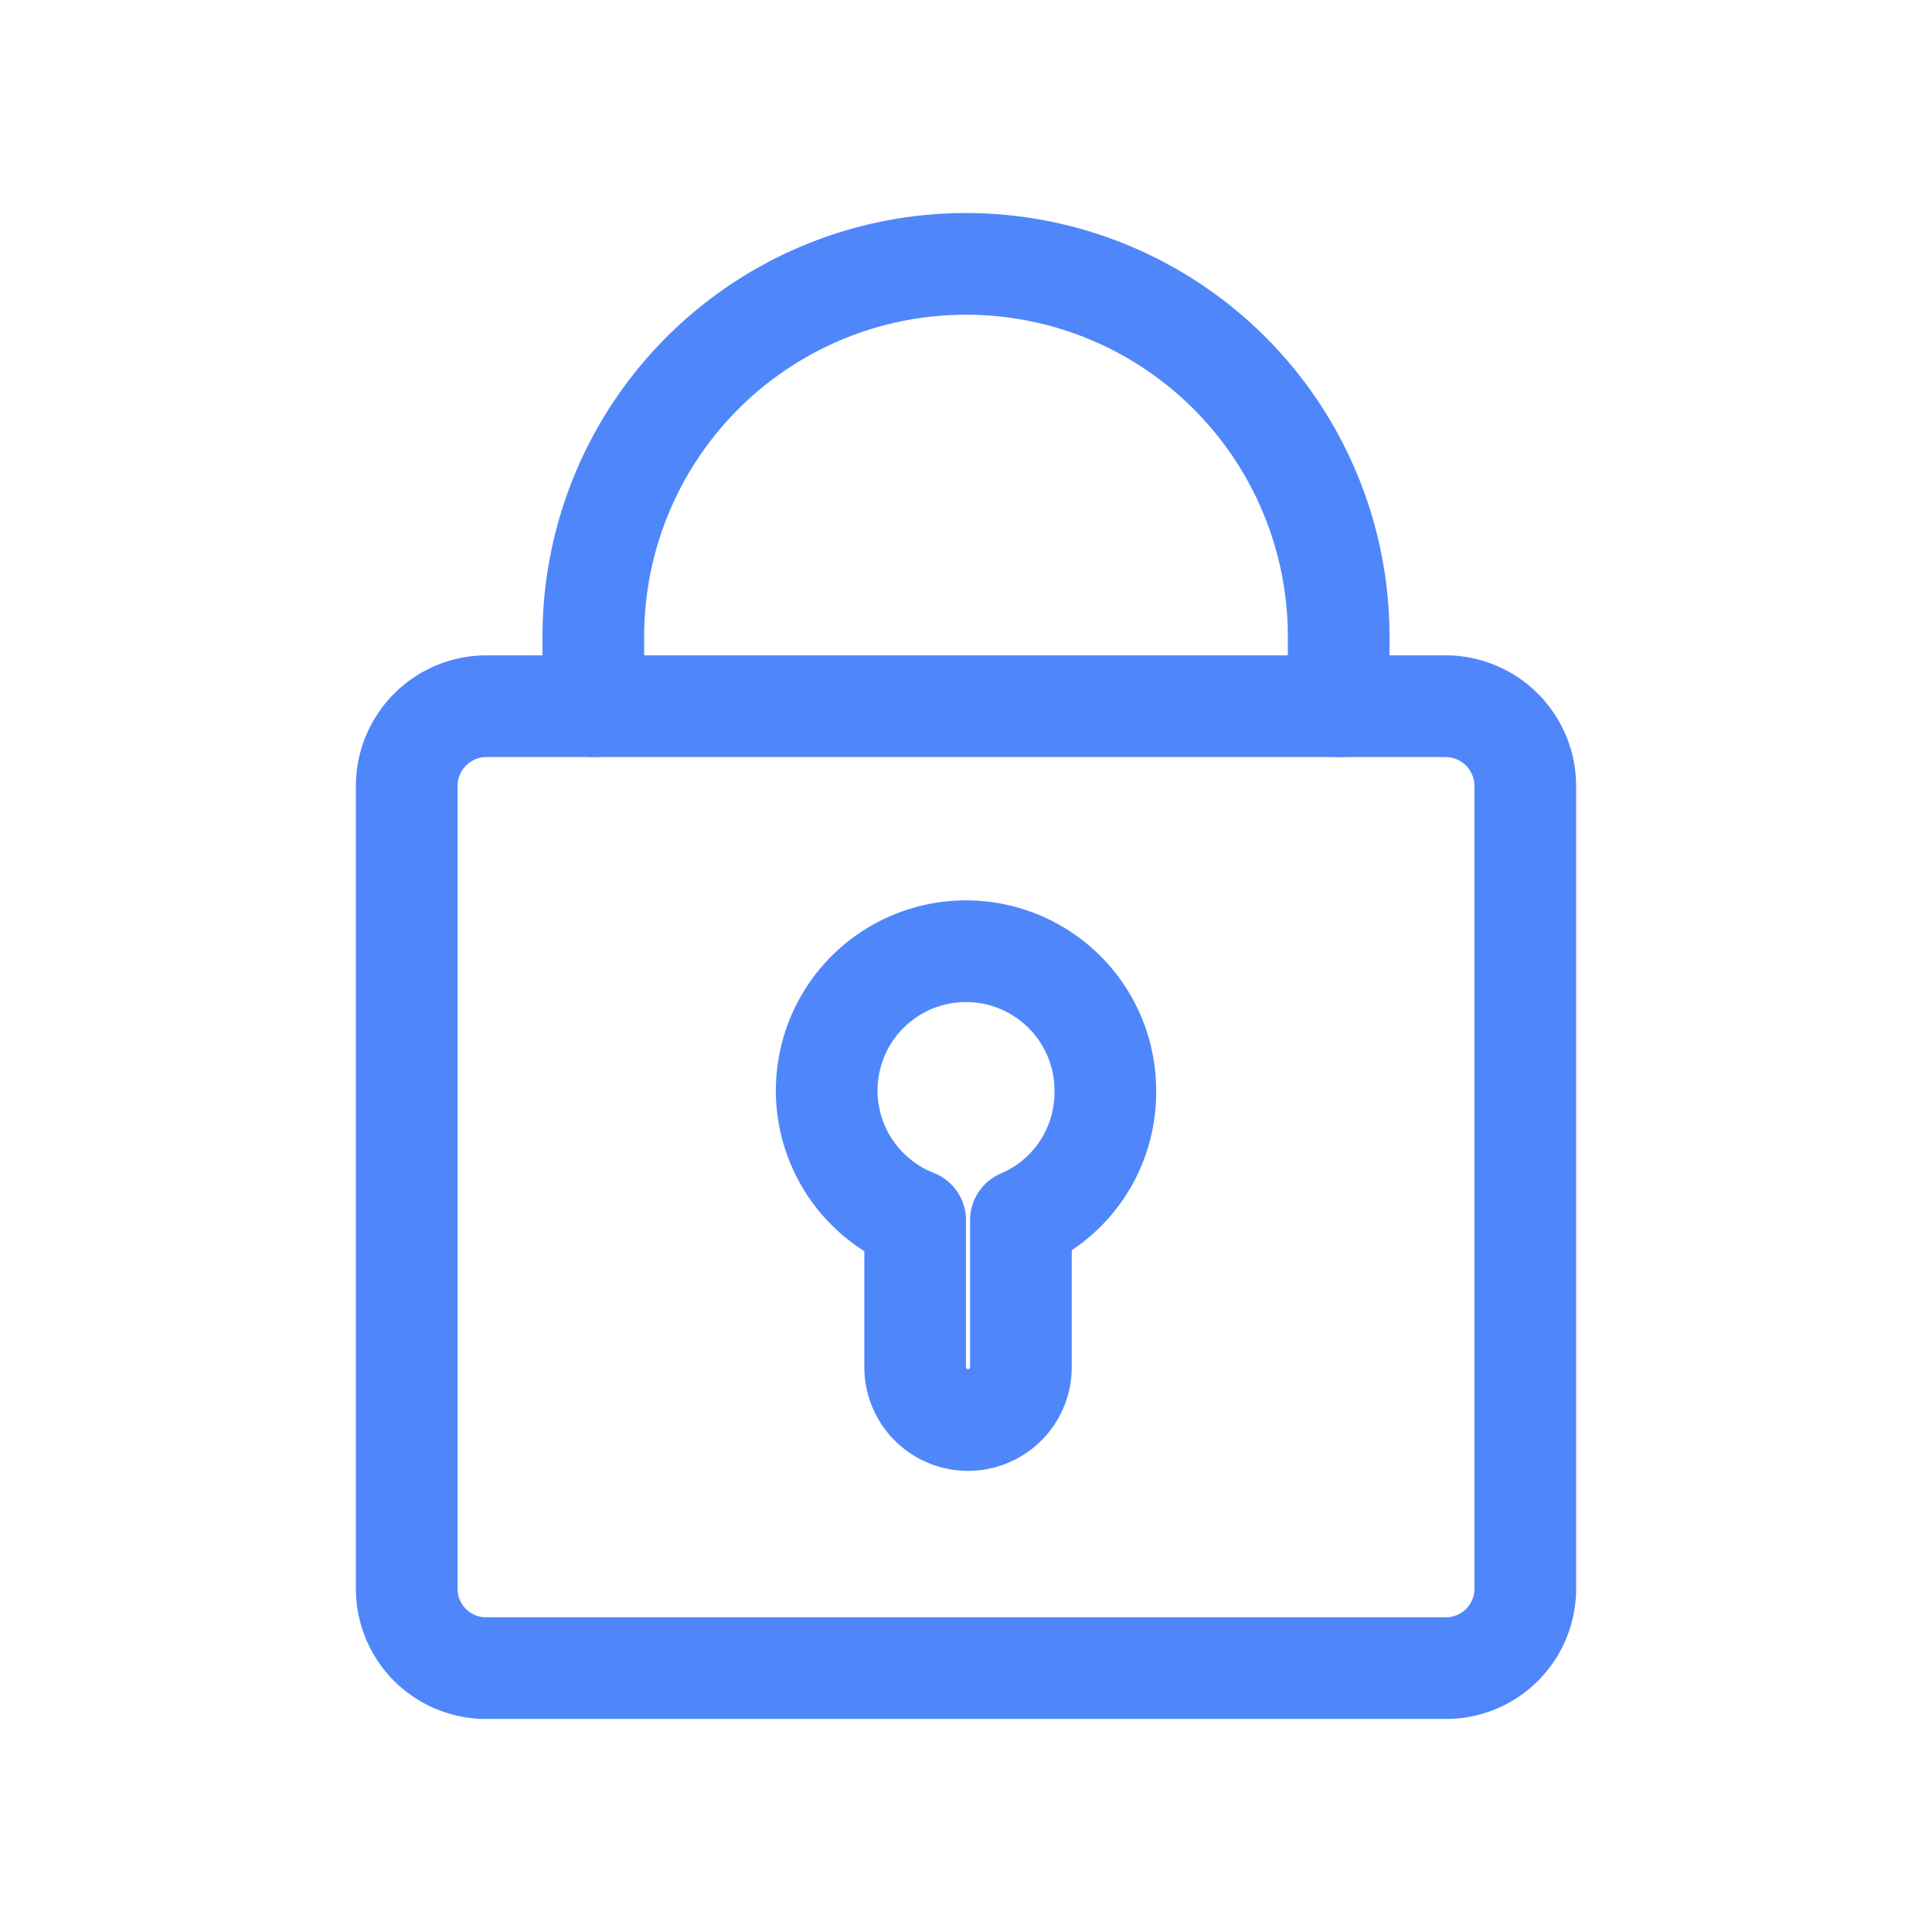
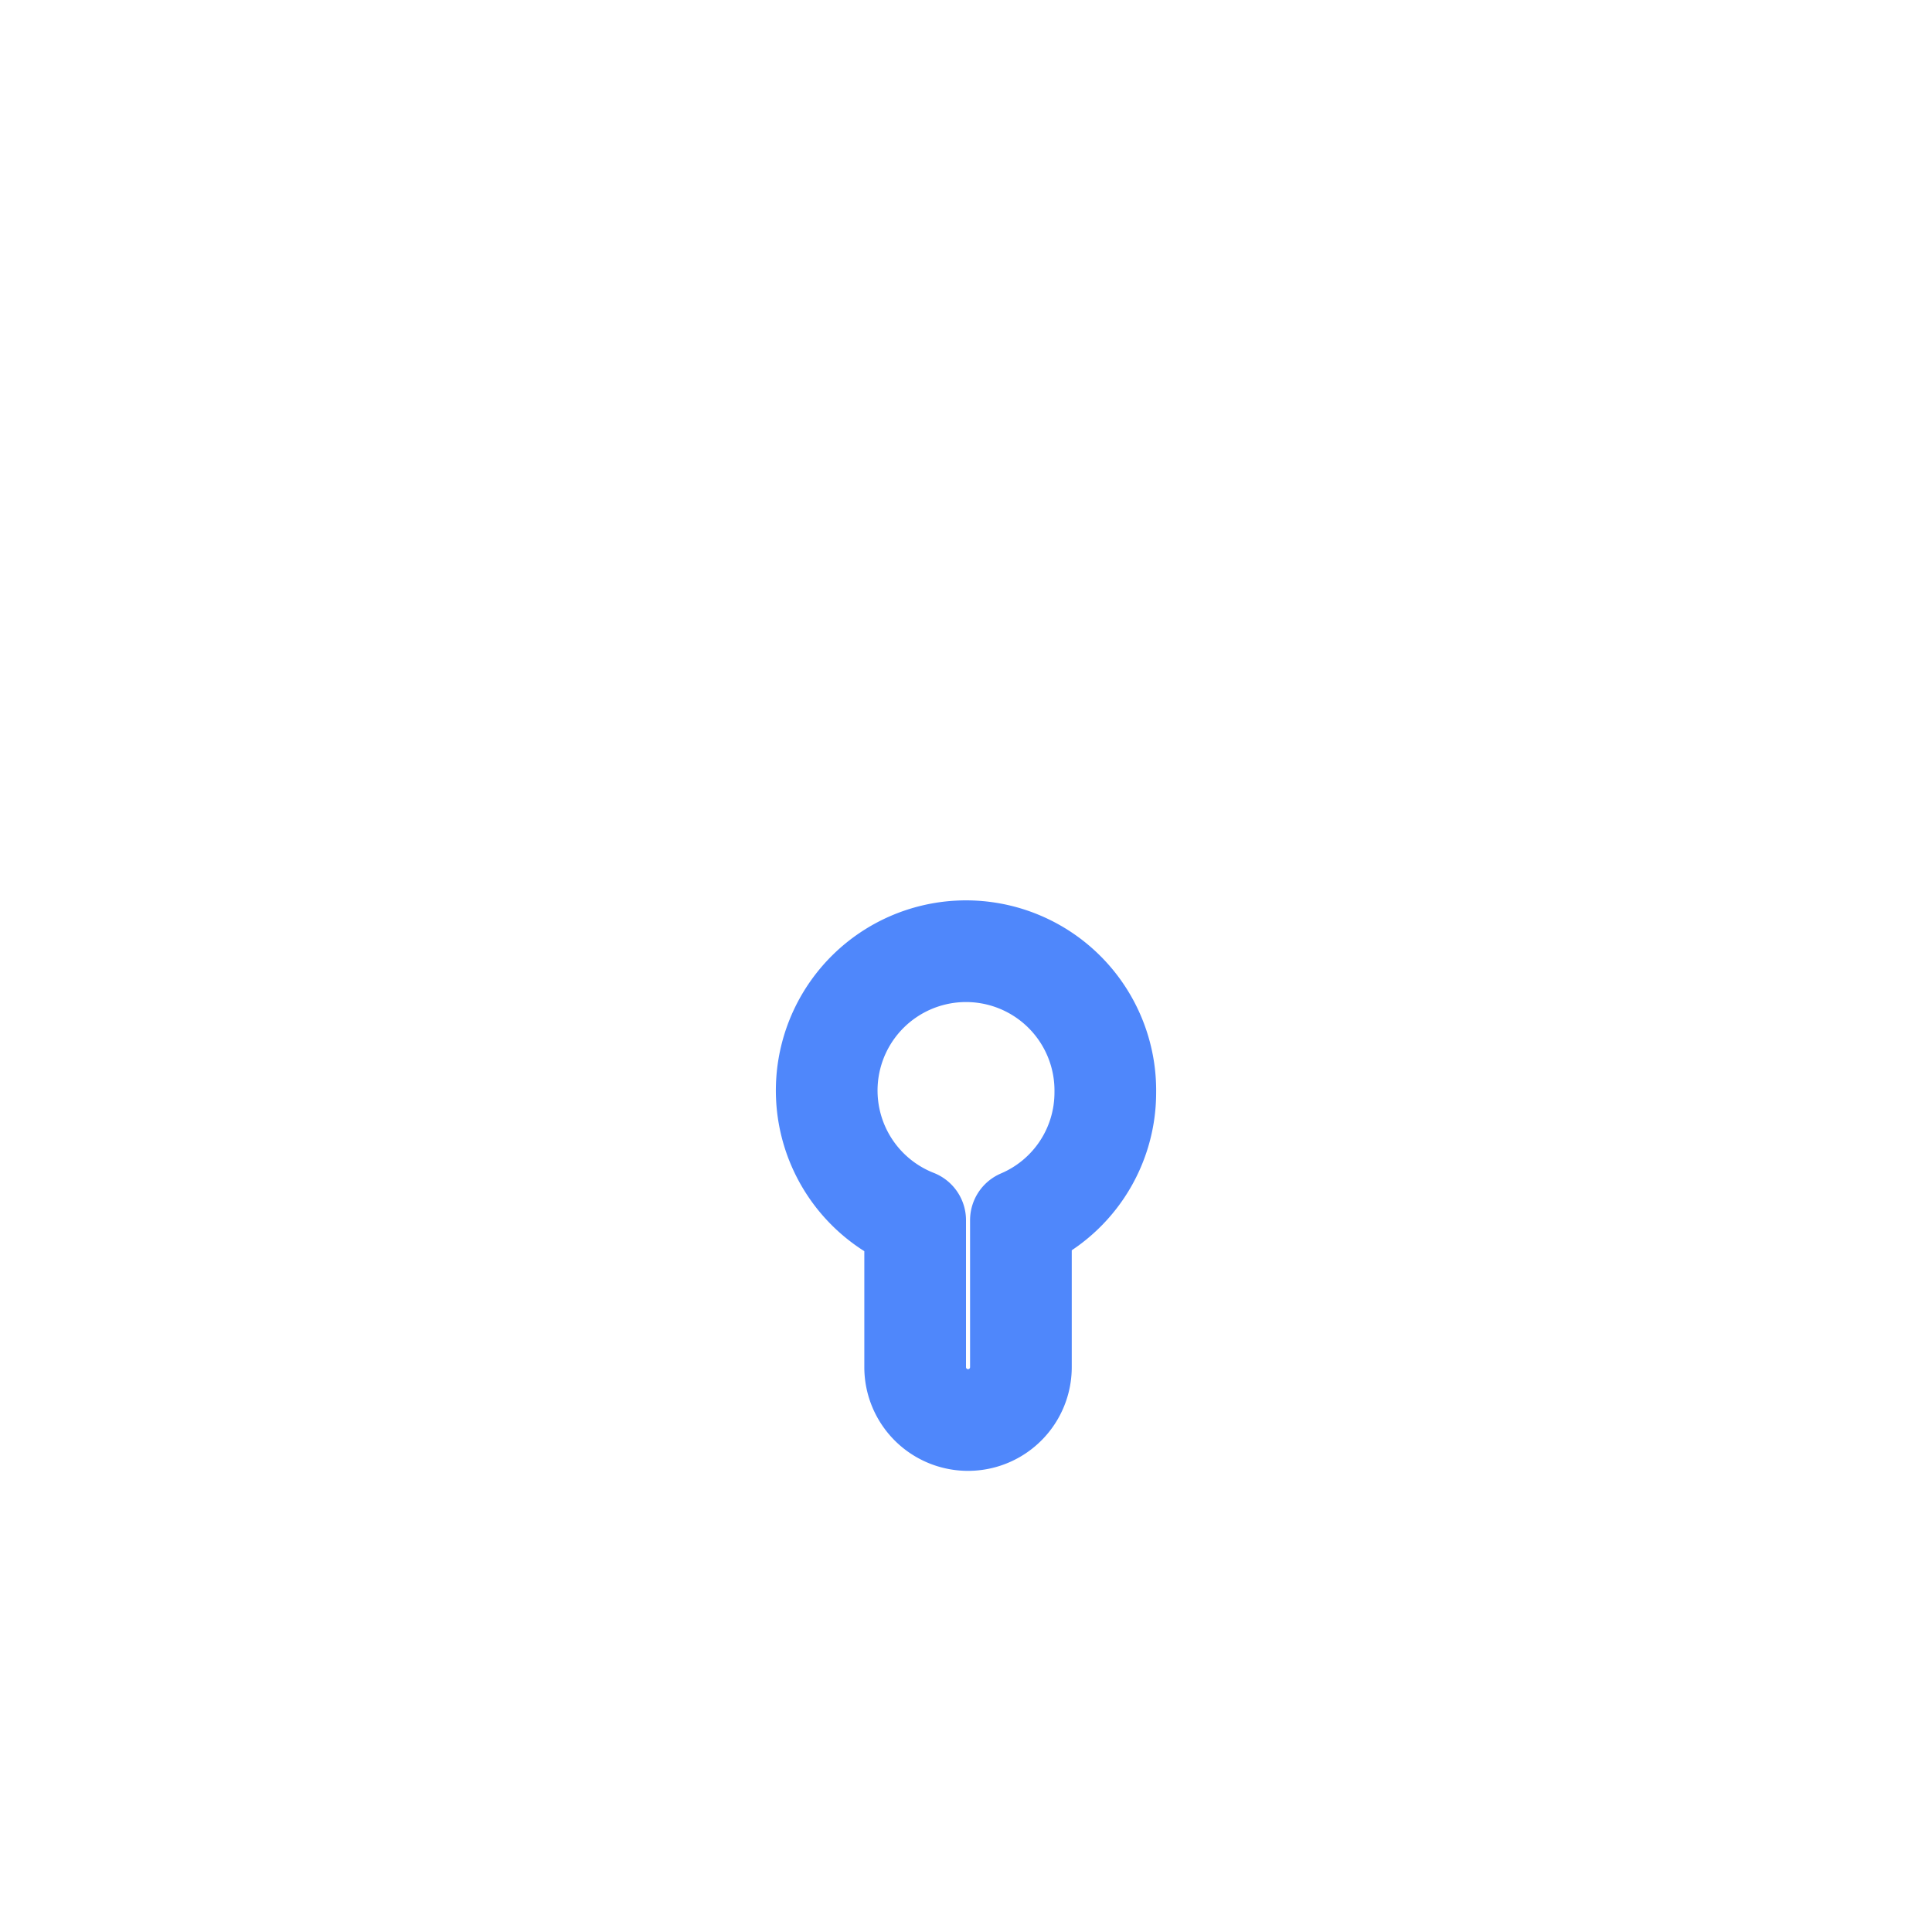
<svg xmlns="http://www.w3.org/2000/svg" viewBox="0 0 38 38">
  <defs>
    <style>.cls-1,.cls-2{fill:none;}.cls-1{stroke:#4f87fb;stroke-linecap:round;stroke-linejoin:round;stroke-width:2px;}</style>
  </defs>
  <title>bitcoin-sec3-icon1b</title>
  <g id="Layer_2" data-name="Layer 2">
    <g id="Layer_1-2" data-name="Layer 1">
-       <path class="cls-1" d="M9.54,13.89H28.46A1.57,1.57,0,0,1,30,15.45v15.8a1.56,1.56,0,0,1-1.56,1.56H9.54A1.56,1.56,0,0,1,8,31.25V15.45A1.57,1.57,0,0,1,9.54,13.89Z" />
-       <path class="cls-1" d="M11.67,13.89V12.52A7.33,7.33,0,0,1,19,5.19h0a7.33,7.33,0,0,1,7.33,7.33v1.37" />
      <path class="cls-1" d="M21.74,21.49A2.74,2.74,0,1,0,18,24v2.89a1,1,0,0,0,2.08,0V24A2.73,2.73,0,0,0,21.74,21.49Z" />
-       <rect class="cls-2" width="38" height="38" />
    </g>
  </g>
</svg>